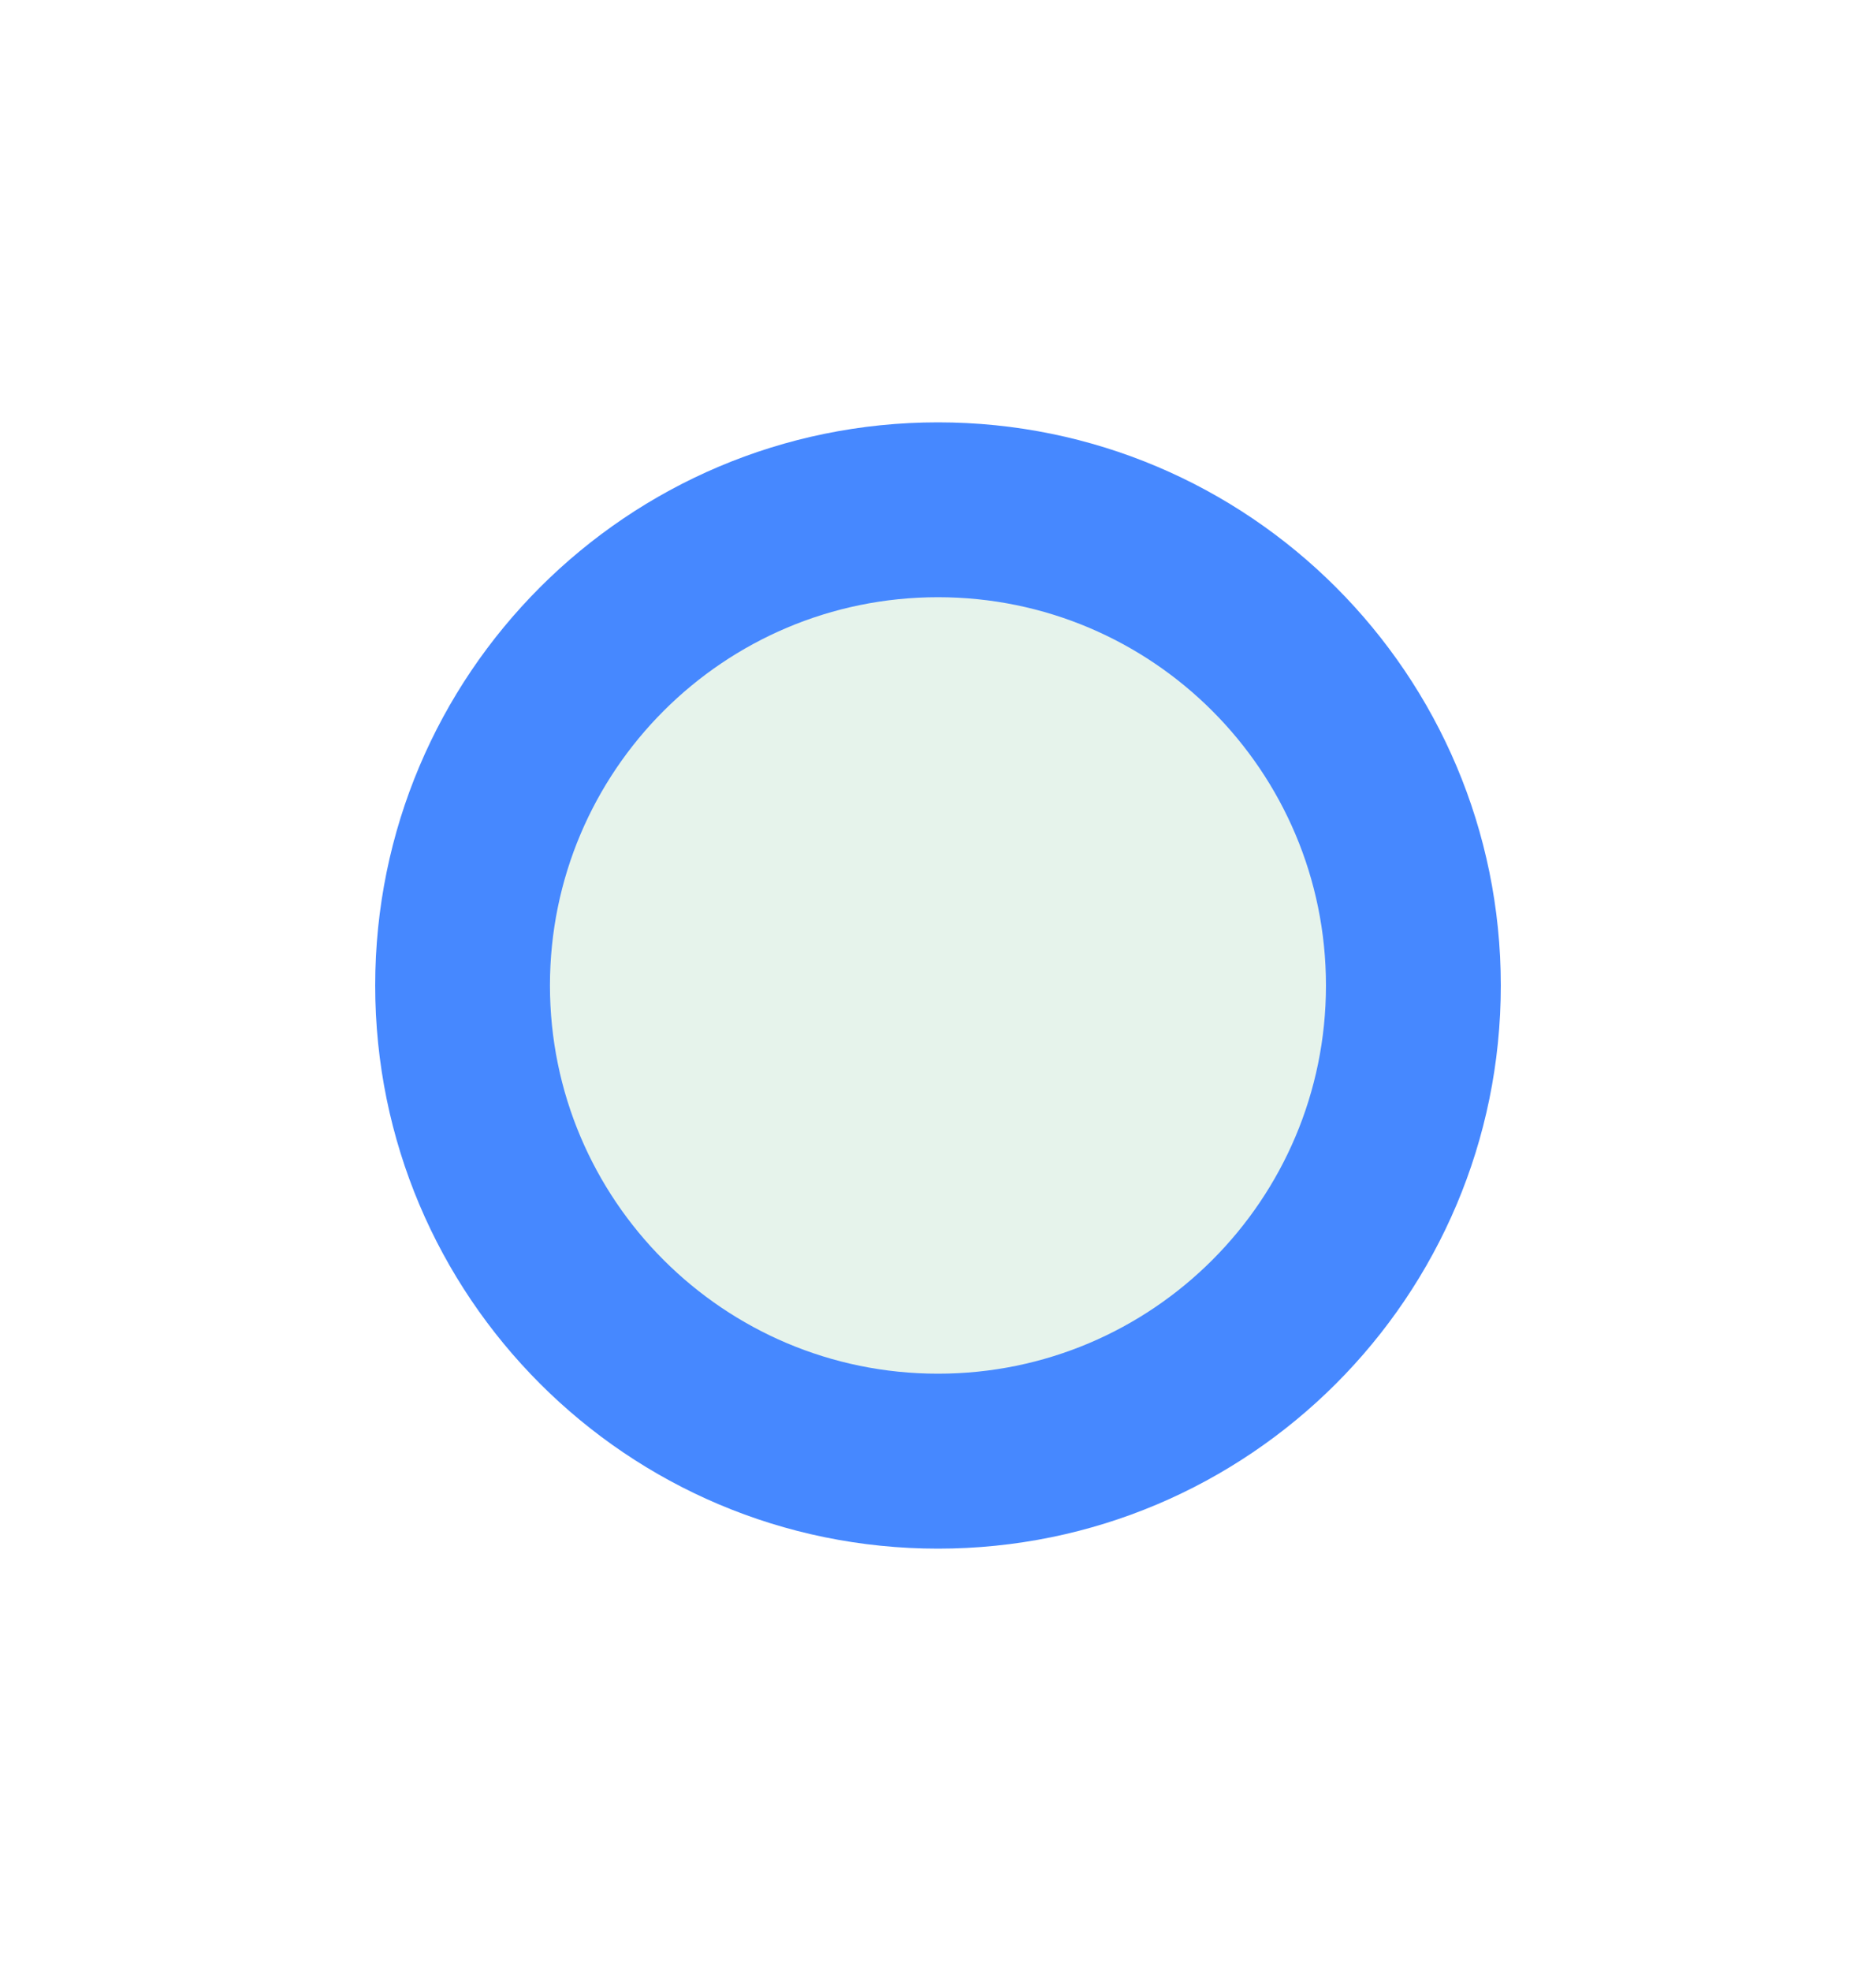
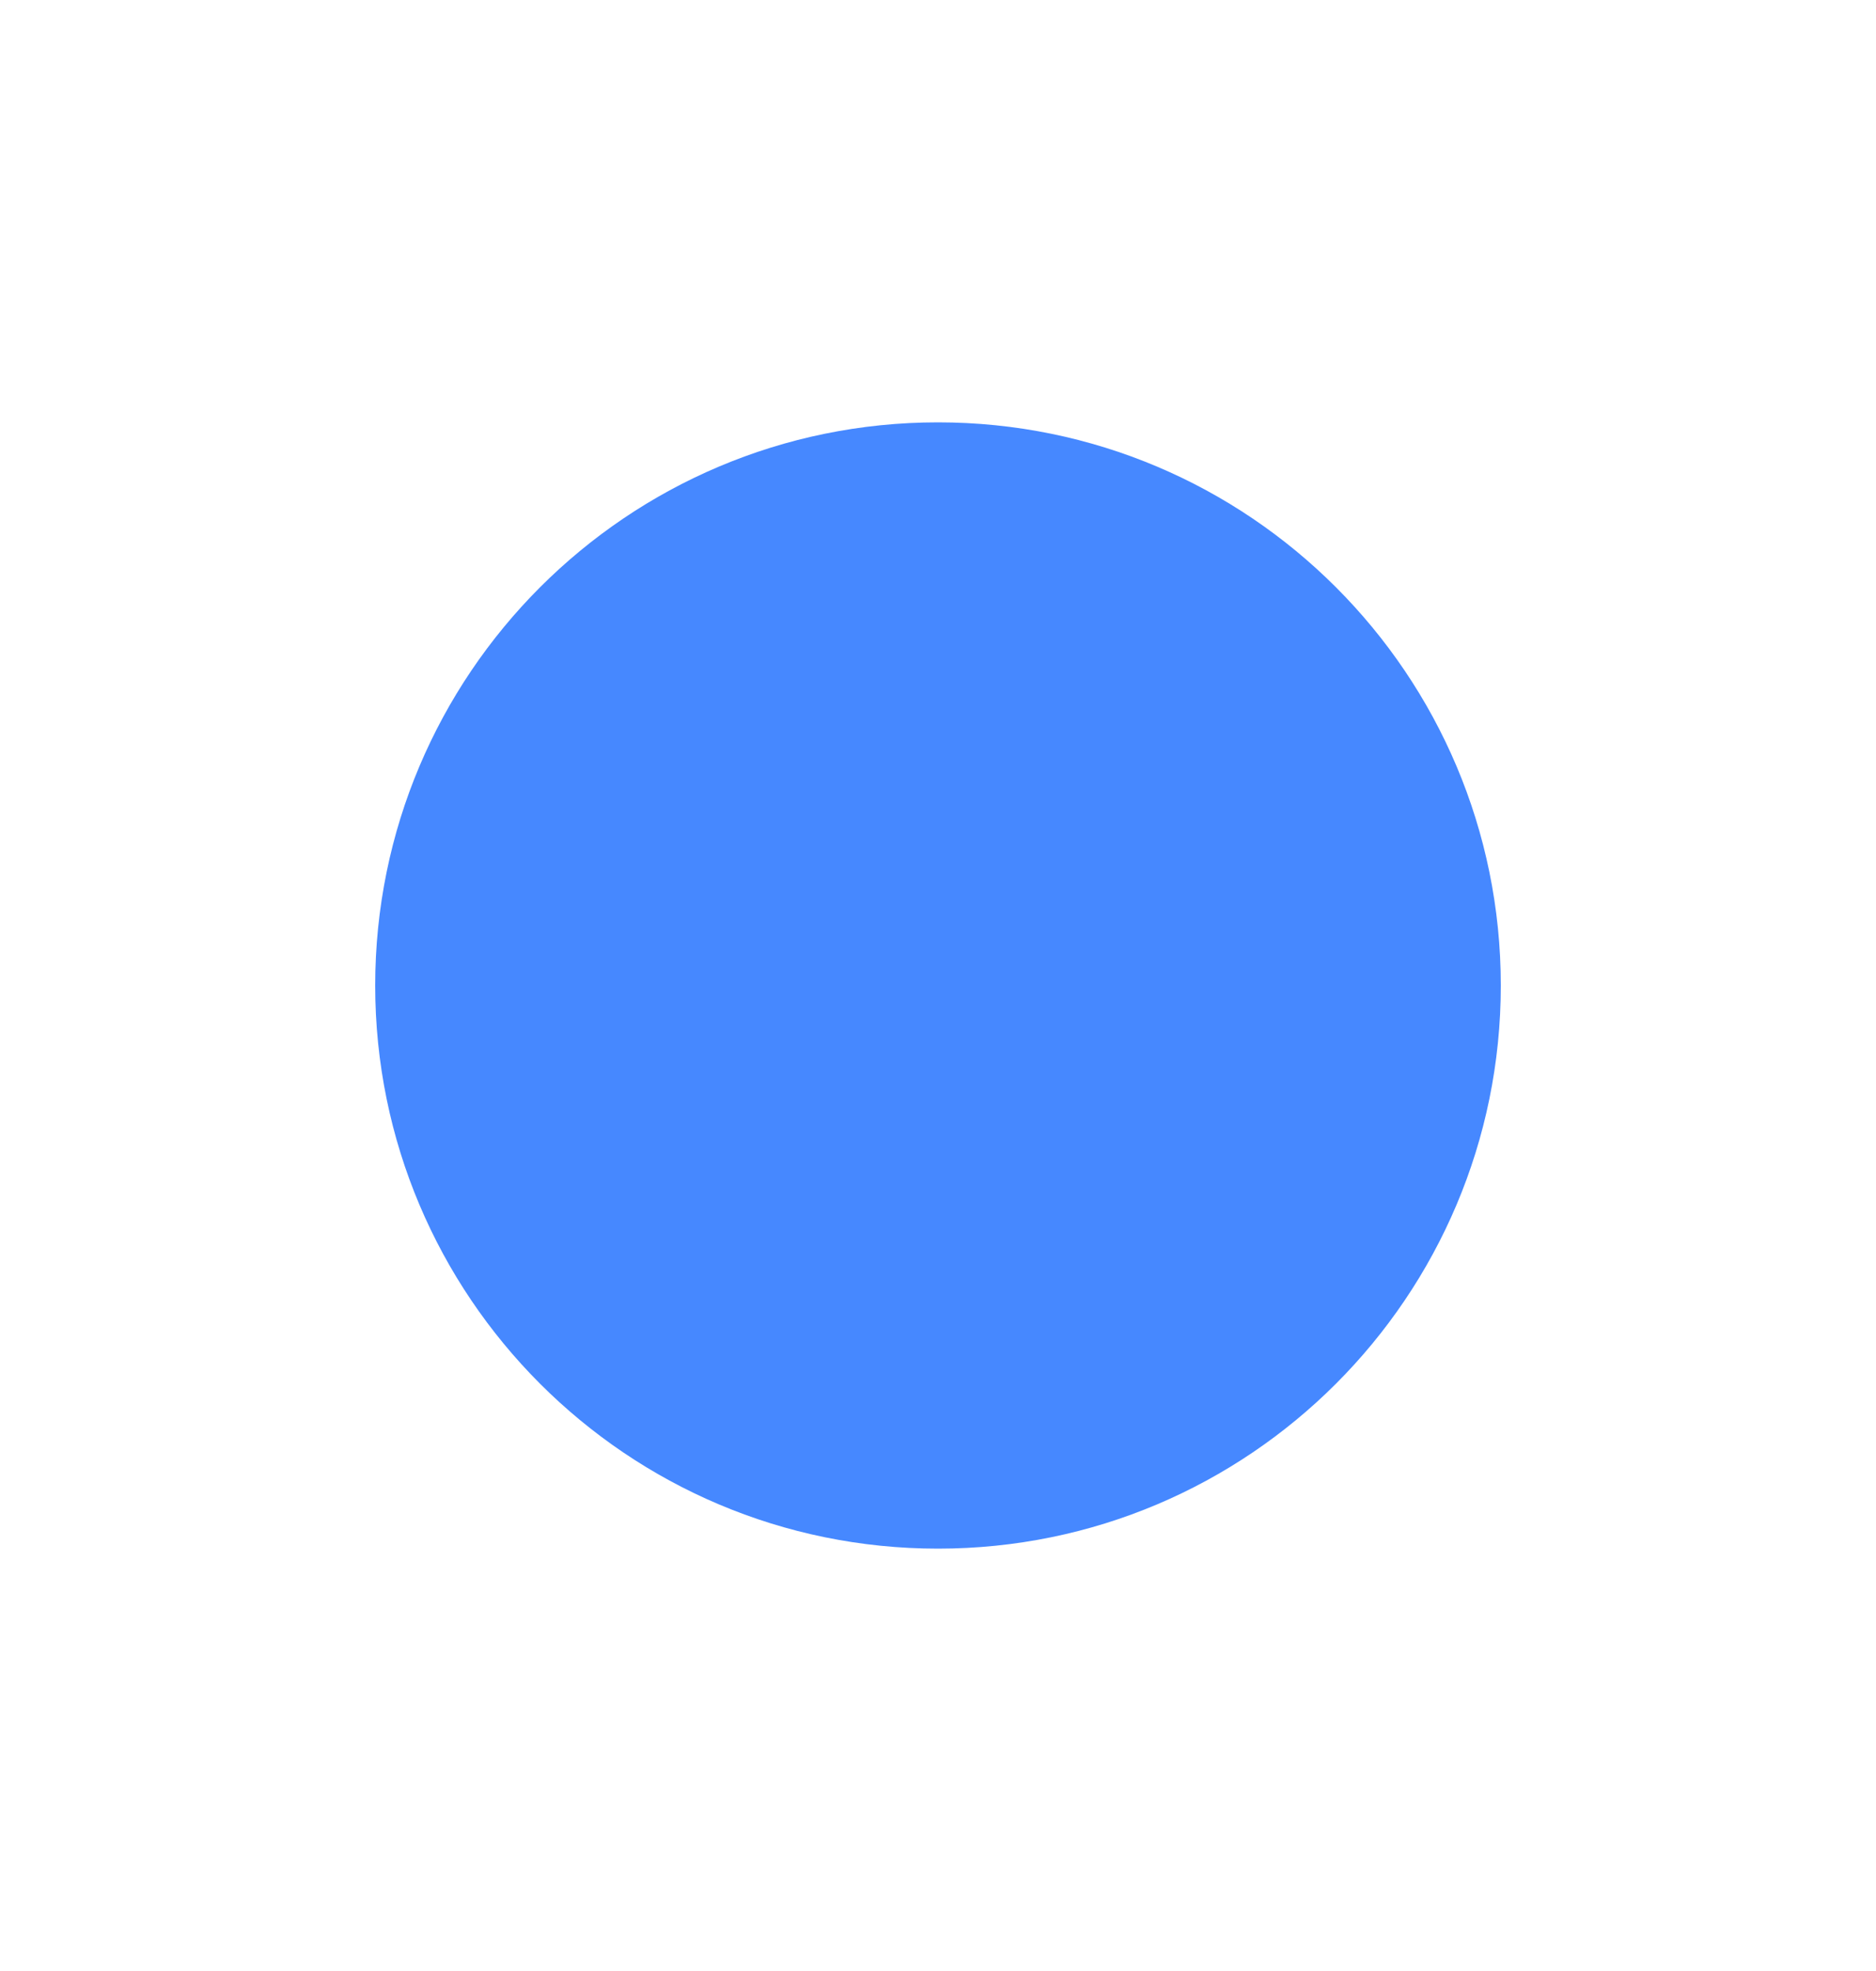
<svg xmlns="http://www.w3.org/2000/svg" width="20" height="21" viewBox="0 0 20 21" fill="none">
  <g filter="url(#filter0_f_2299_9972)">
    <path d="M10 16.5C13.314 16.5 16 13.814 16 10.5C16 7.186 13.314 4.5 10 4.5C6.686 4.5 4 7.186 4 10.5C4 13.814 6.686 16.5 10 16.5Z" fill="#4688FF" />
  </g>
-   <path opacity="0.9" d="M10 14.636C12.284 14.636 14.136 12.784 14.136 10.5C14.136 8.215 12.284 6.363 10 6.363C7.715 6.363 5.863 8.215 5.863 10.5C5.863 12.784 7.715 14.636 10 14.636Z" fill="#F7FFE9" />
  <defs>
    <filter id="filter0_f_2299_9972" x="0" y="0.5" width="20" height="20" filterUnits="userSpaceOnUse" color-interpolation-filters="sRGB">
      <feFlood flood-opacity="0" result="BackgroundImageFix" />
      <feBlend mode="normal" in="SourceGraphic" in2="BackgroundImageFix" result="shape" />
      <feGaussianBlur stdDeviation="2" result="effect1_foregroundBlur_2299_9972" />
    </filter>
  </defs>
</svg>